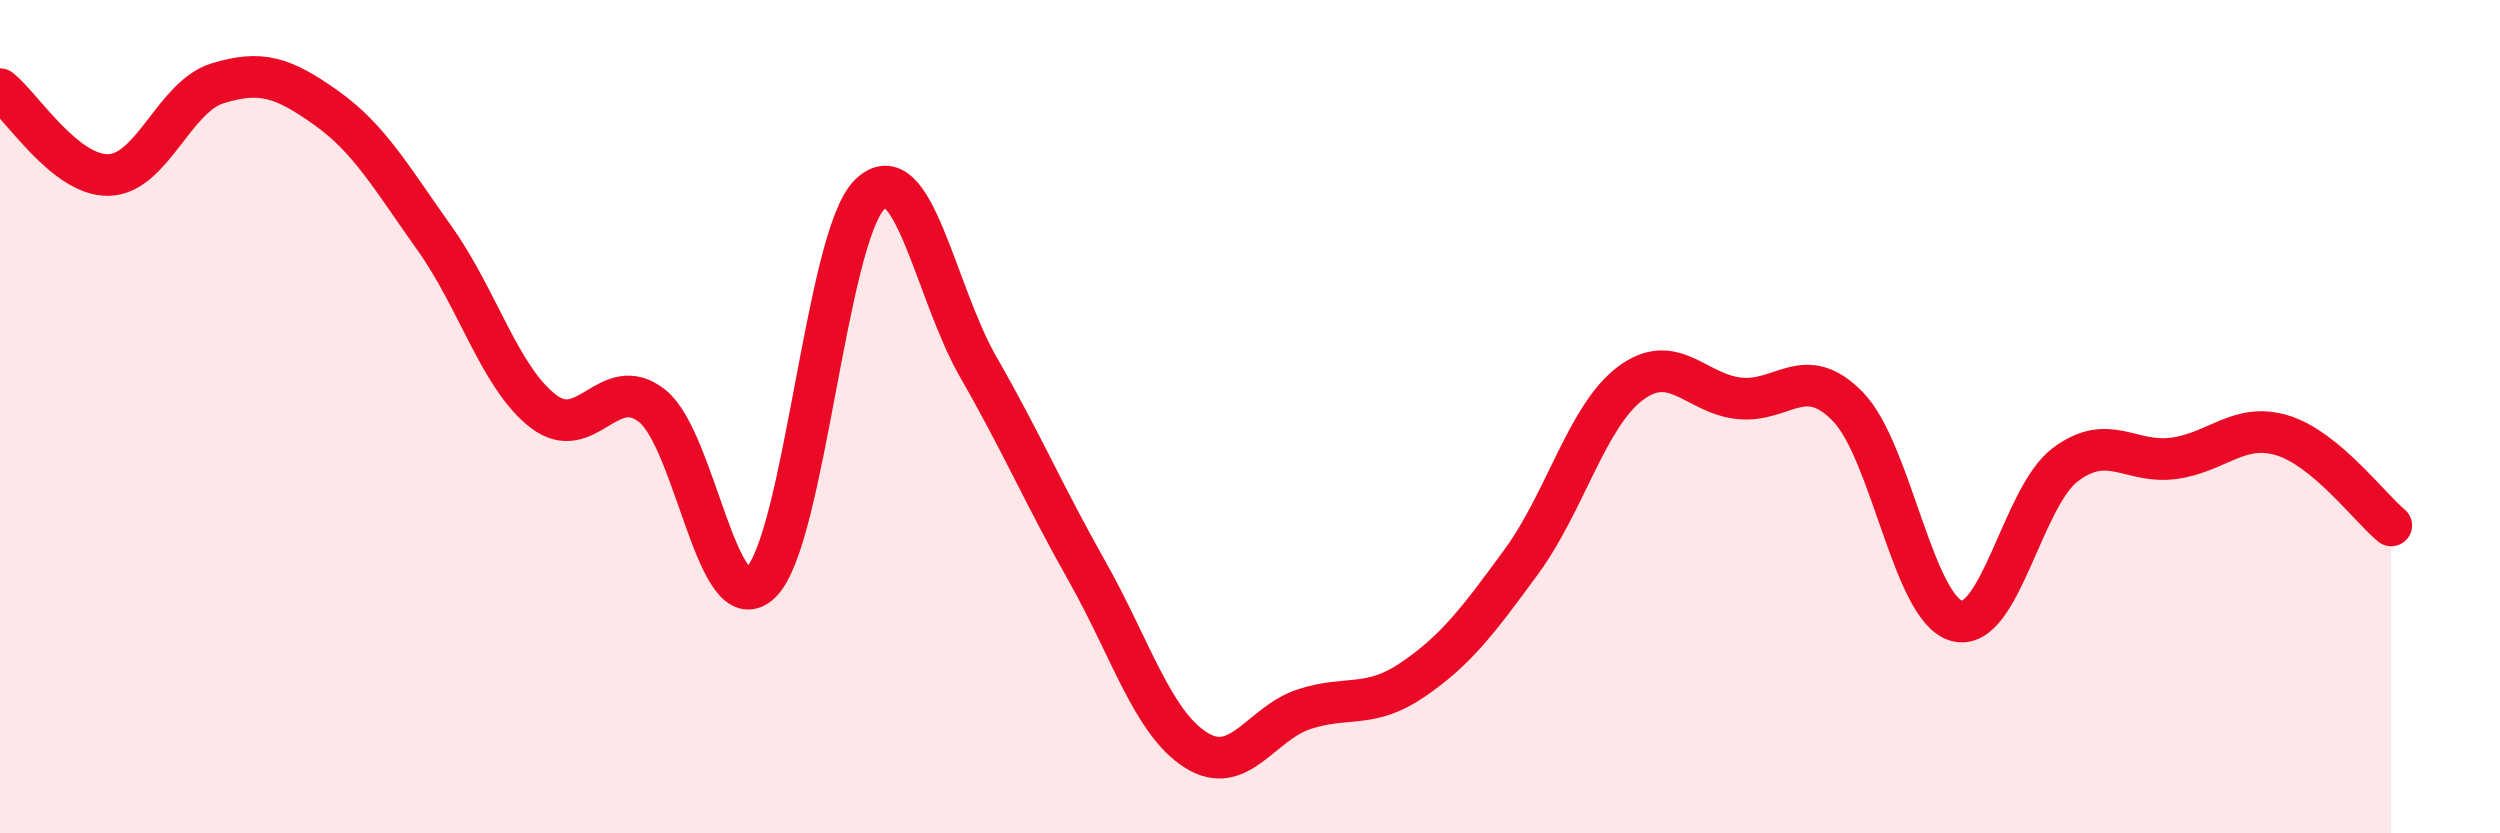
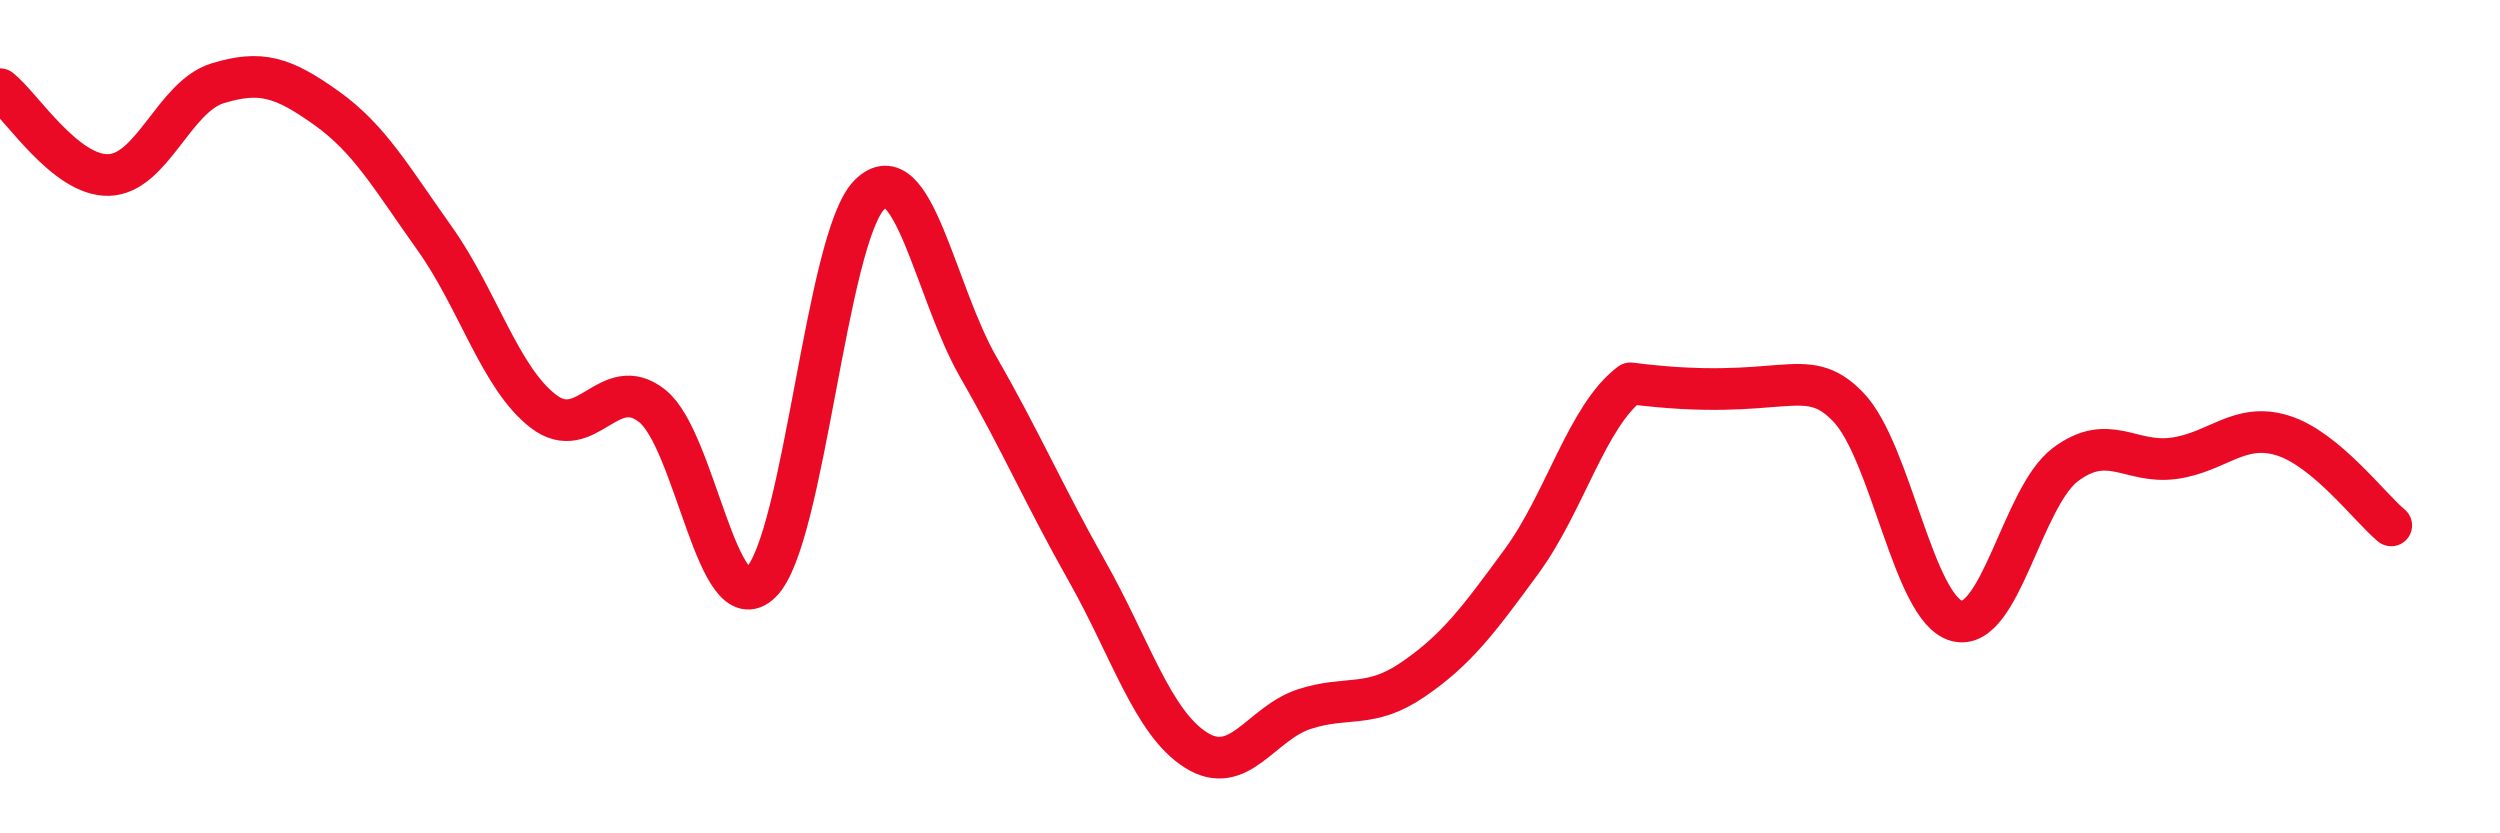
<svg xmlns="http://www.w3.org/2000/svg" width="60" height="20" viewBox="0 0 60 20">
-   <path d="M 0,2.14 C 0.52,2.55 1.57,4.23 2.61,4.2 C 3.65,4.17 4.18,2.32 5.22,2 C 6.26,1.68 6.79,1.85 7.83,2.59 C 8.87,3.33 9.39,4.26 10.43,5.72 C 11.47,7.18 12,9.07 13.04,9.87 C 14.08,10.67 14.61,8.92 15.65,9.74 C 16.69,10.56 17.22,14.99 18.26,13.98 C 19.3,12.97 19.83,5.7 20.87,4.67 C 21.91,3.64 22.44,7 23.48,8.81 C 24.52,10.62 25.05,11.87 26.09,13.71 C 27.13,15.55 27.66,17.34 28.7,18 C 29.74,18.66 30.26,17.36 31.3,17.02 C 32.34,16.68 32.87,17.02 33.91,16.31 C 34.95,15.6 35.48,14.89 36.52,13.47 C 37.56,12.05 38.09,9.98 39.13,9.2 C 40.17,8.42 40.7,9.45 41.74,9.56 C 42.78,9.67 43.31,8.69 44.35,9.76 C 45.39,10.83 45.92,14.62 46.96,14.9 C 48,15.18 48.53,11.93 49.57,11.15 C 50.61,10.37 51.13,11.14 52.17,11 C 53.21,10.86 53.74,10.13 54.78,10.45 C 55.82,10.77 56.87,12.18 57.39,12.61L57.39 20L0 20Z" fill="#EB0A25" opacity="0.1" stroke-linecap="round" stroke-linejoin="round" />
-   <path d="M 0,2.14 C 0.52,2.55 1.57,4.23 2.61,4.2 C 3.65,4.17 4.18,2.32 5.22,2 C 6.26,1.68 6.79,1.85 7.83,2.59 C 8.87,3.33 9.39,4.26 10.43,5.72 C 11.47,7.18 12,9.07 13.04,9.87 C 14.08,10.67 14.61,8.92 15.65,9.74 C 16.69,10.56 17.22,14.99 18.26,13.98 C 19.3,12.97 19.83,5.7 20.87,4.67 C 21.91,3.64 22.44,7 23.48,8.81 C 24.52,10.62 25.05,11.87 26.09,13.71 C 27.13,15.55 27.66,17.34 28.7,18 C 29.74,18.66 30.26,17.36 31.3,17.02 C 32.34,16.68 32.87,17.02 33.91,16.31 C 34.95,15.6 35.48,14.89 36.52,13.47 C 37.56,12.05 38.09,9.98 39.13,9.2 C 40.17,8.42 40.7,9.45 41.74,9.56 C 42.78,9.67 43.31,8.69 44.35,9.76 C 45.39,10.83 45.92,14.62 46.96,14.9 C 48,15.18 48.53,11.93 49.57,11.15 C 50.61,10.37 51.13,11.14 52.17,11 C 53.21,10.86 53.74,10.13 54.78,10.45 C 55.82,10.77 56.87,12.18 57.39,12.61" stroke="#EB0A25" stroke-width="1" fill="none" stroke-linecap="round" stroke-linejoin="round" />
+   <path d="M 0,2.14 C 0.52,2.55 1.57,4.23 2.61,4.2 C 3.65,4.17 4.18,2.32 5.22,2 C 6.26,1.68 6.79,1.85 7.83,2.59 C 8.87,3.33 9.39,4.26 10.43,5.72 C 11.47,7.18 12,9.07 13.04,9.87 C 14.08,10.67 14.61,8.92 15.65,9.74 C 16.69,10.56 17.22,14.99 18.26,13.98 C 19.3,12.97 19.83,5.7 20.87,4.67 C 21.91,3.64 22.44,7 23.48,8.81 C 24.52,10.62 25.05,11.87 26.09,13.71 C 27.13,15.55 27.66,17.34 28.7,18 C 29.74,18.66 30.26,17.36 31.3,17.02 C 32.34,16.68 32.87,17.02 33.91,16.31 C 34.95,15.6 35.48,14.89 36.52,13.47 C 37.56,12.05 38.09,9.98 39.13,9.2 C 42.78,9.67 43.31,8.69 44.35,9.76 C 45.39,10.83 45.92,14.62 46.96,14.9 C 48,15.18 48.53,11.93 49.57,11.15 C 50.61,10.37 51.13,11.14 52.17,11 C 53.21,10.86 53.74,10.13 54.78,10.45 C 55.82,10.77 56.87,12.18 57.39,12.61" stroke="#EB0A25" stroke-width="1" fill="none" stroke-linecap="round" stroke-linejoin="round" />
</svg>